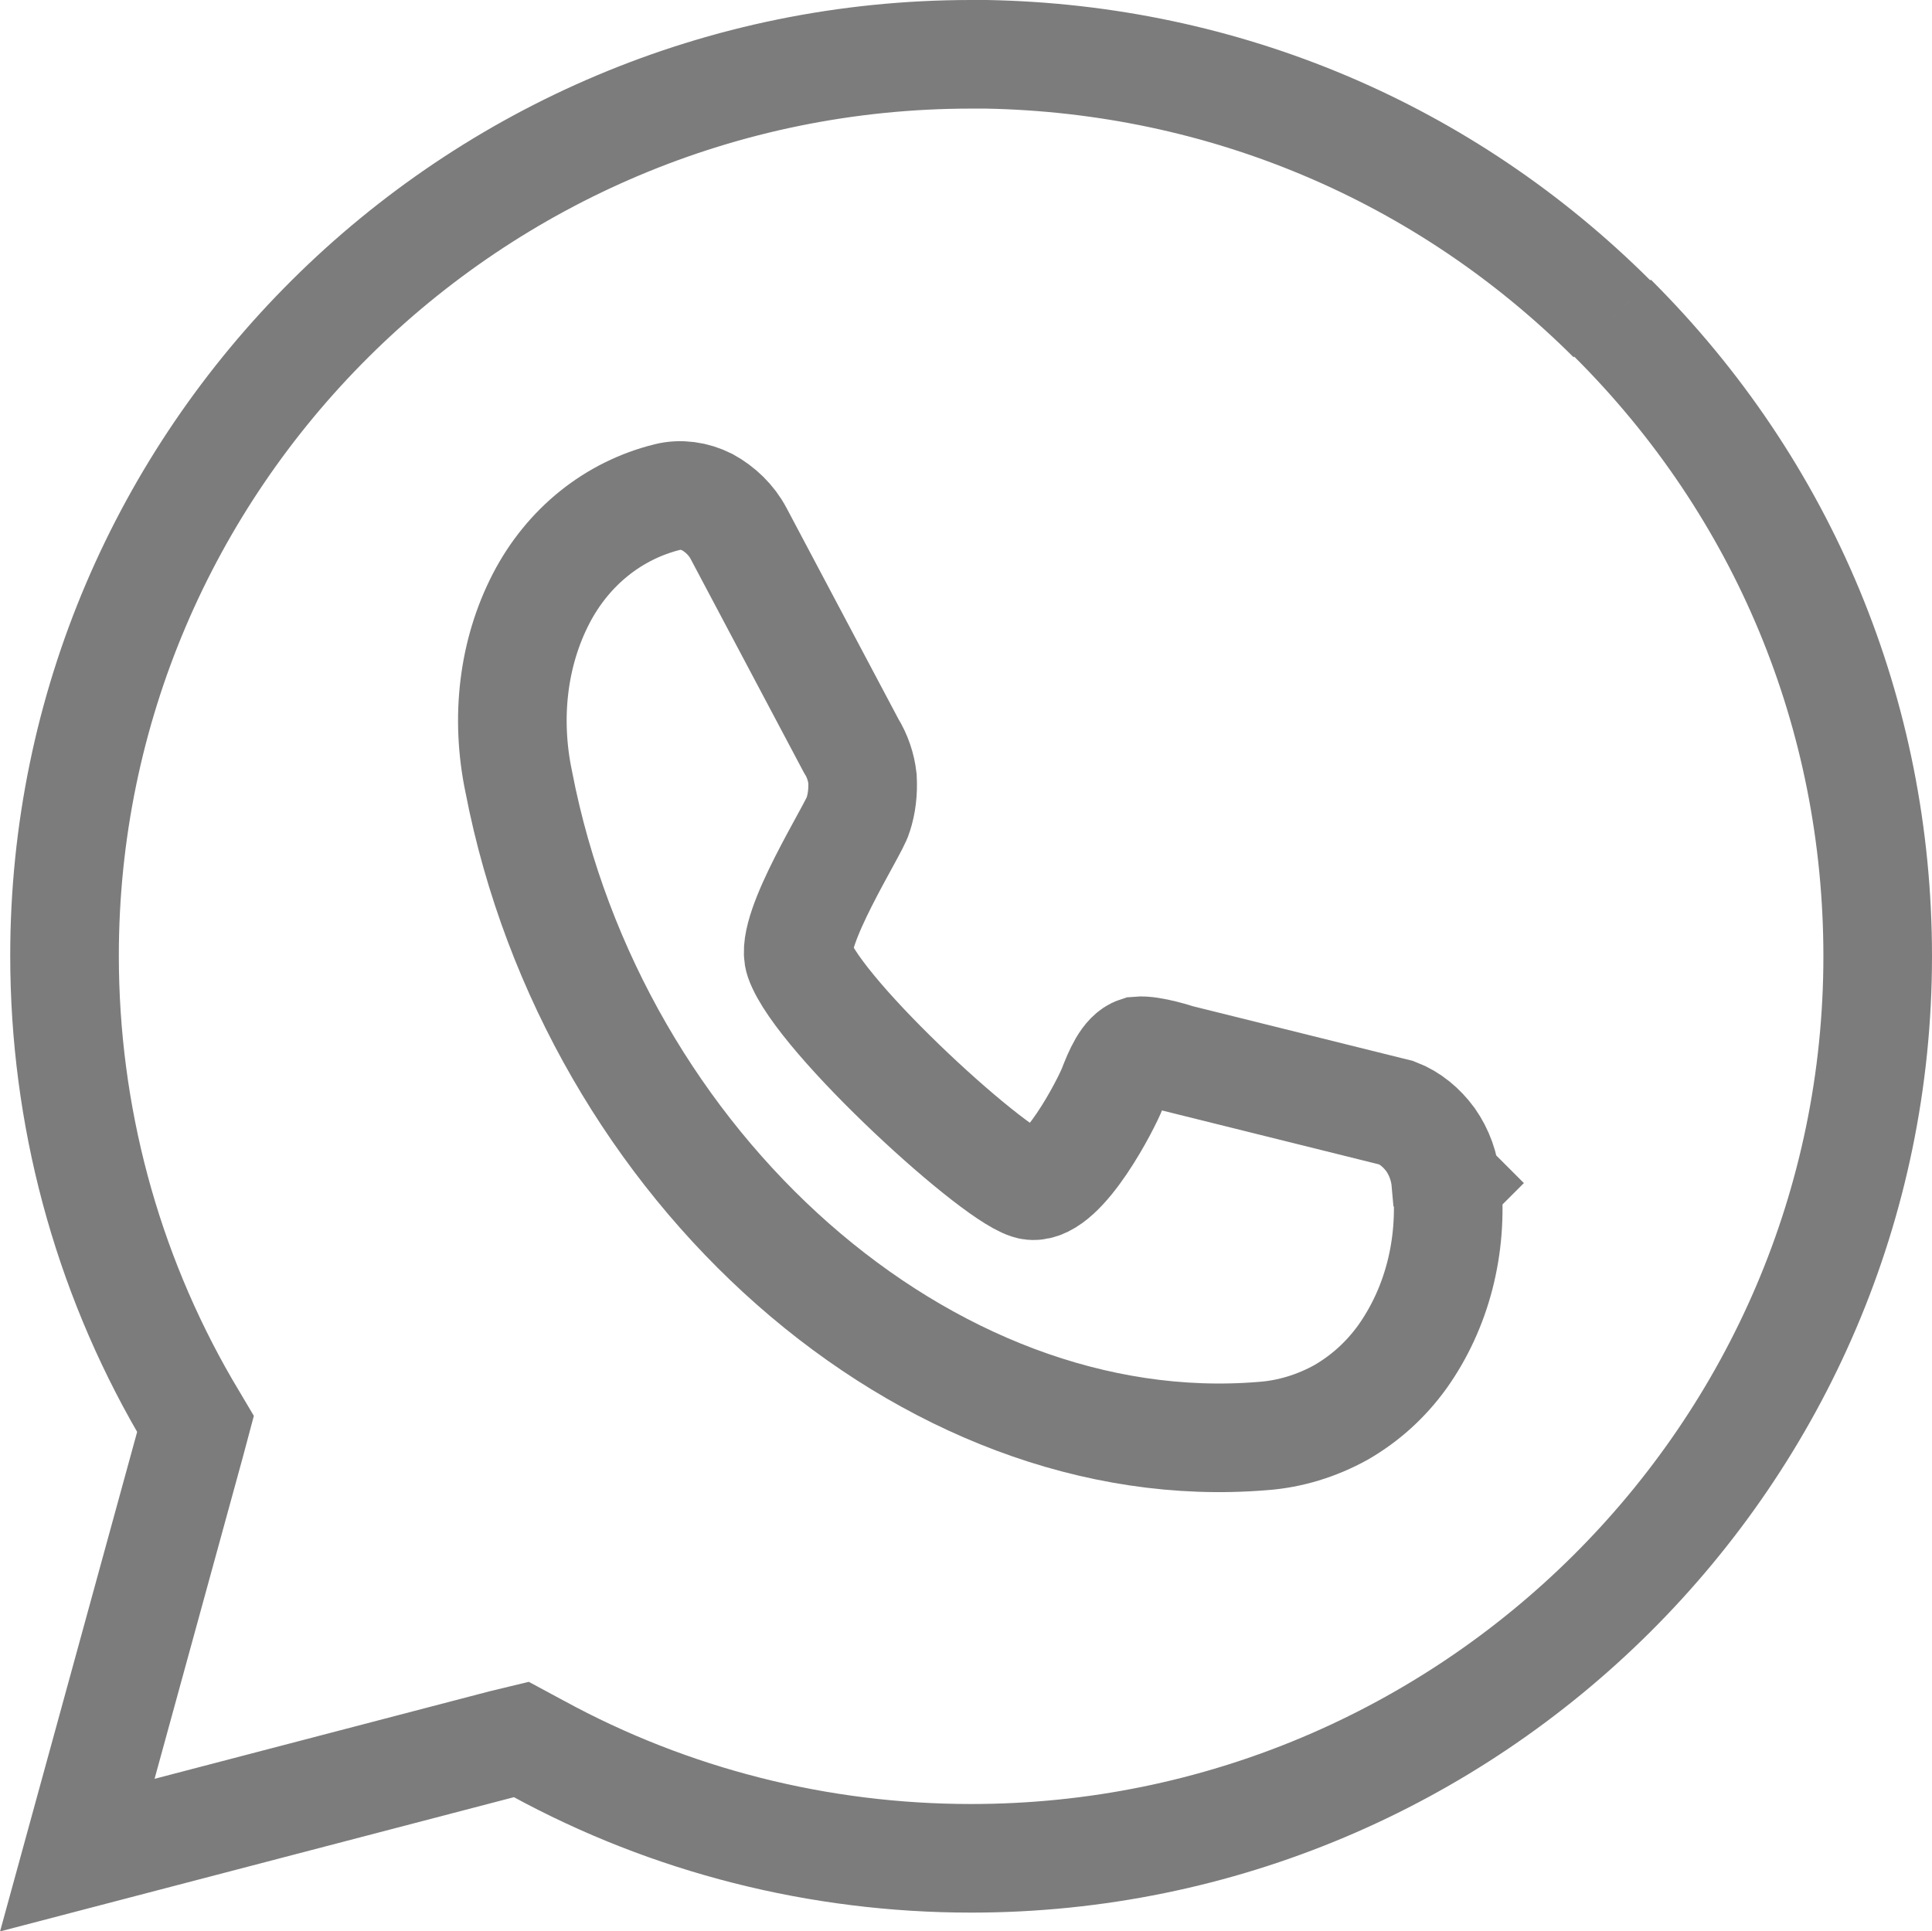
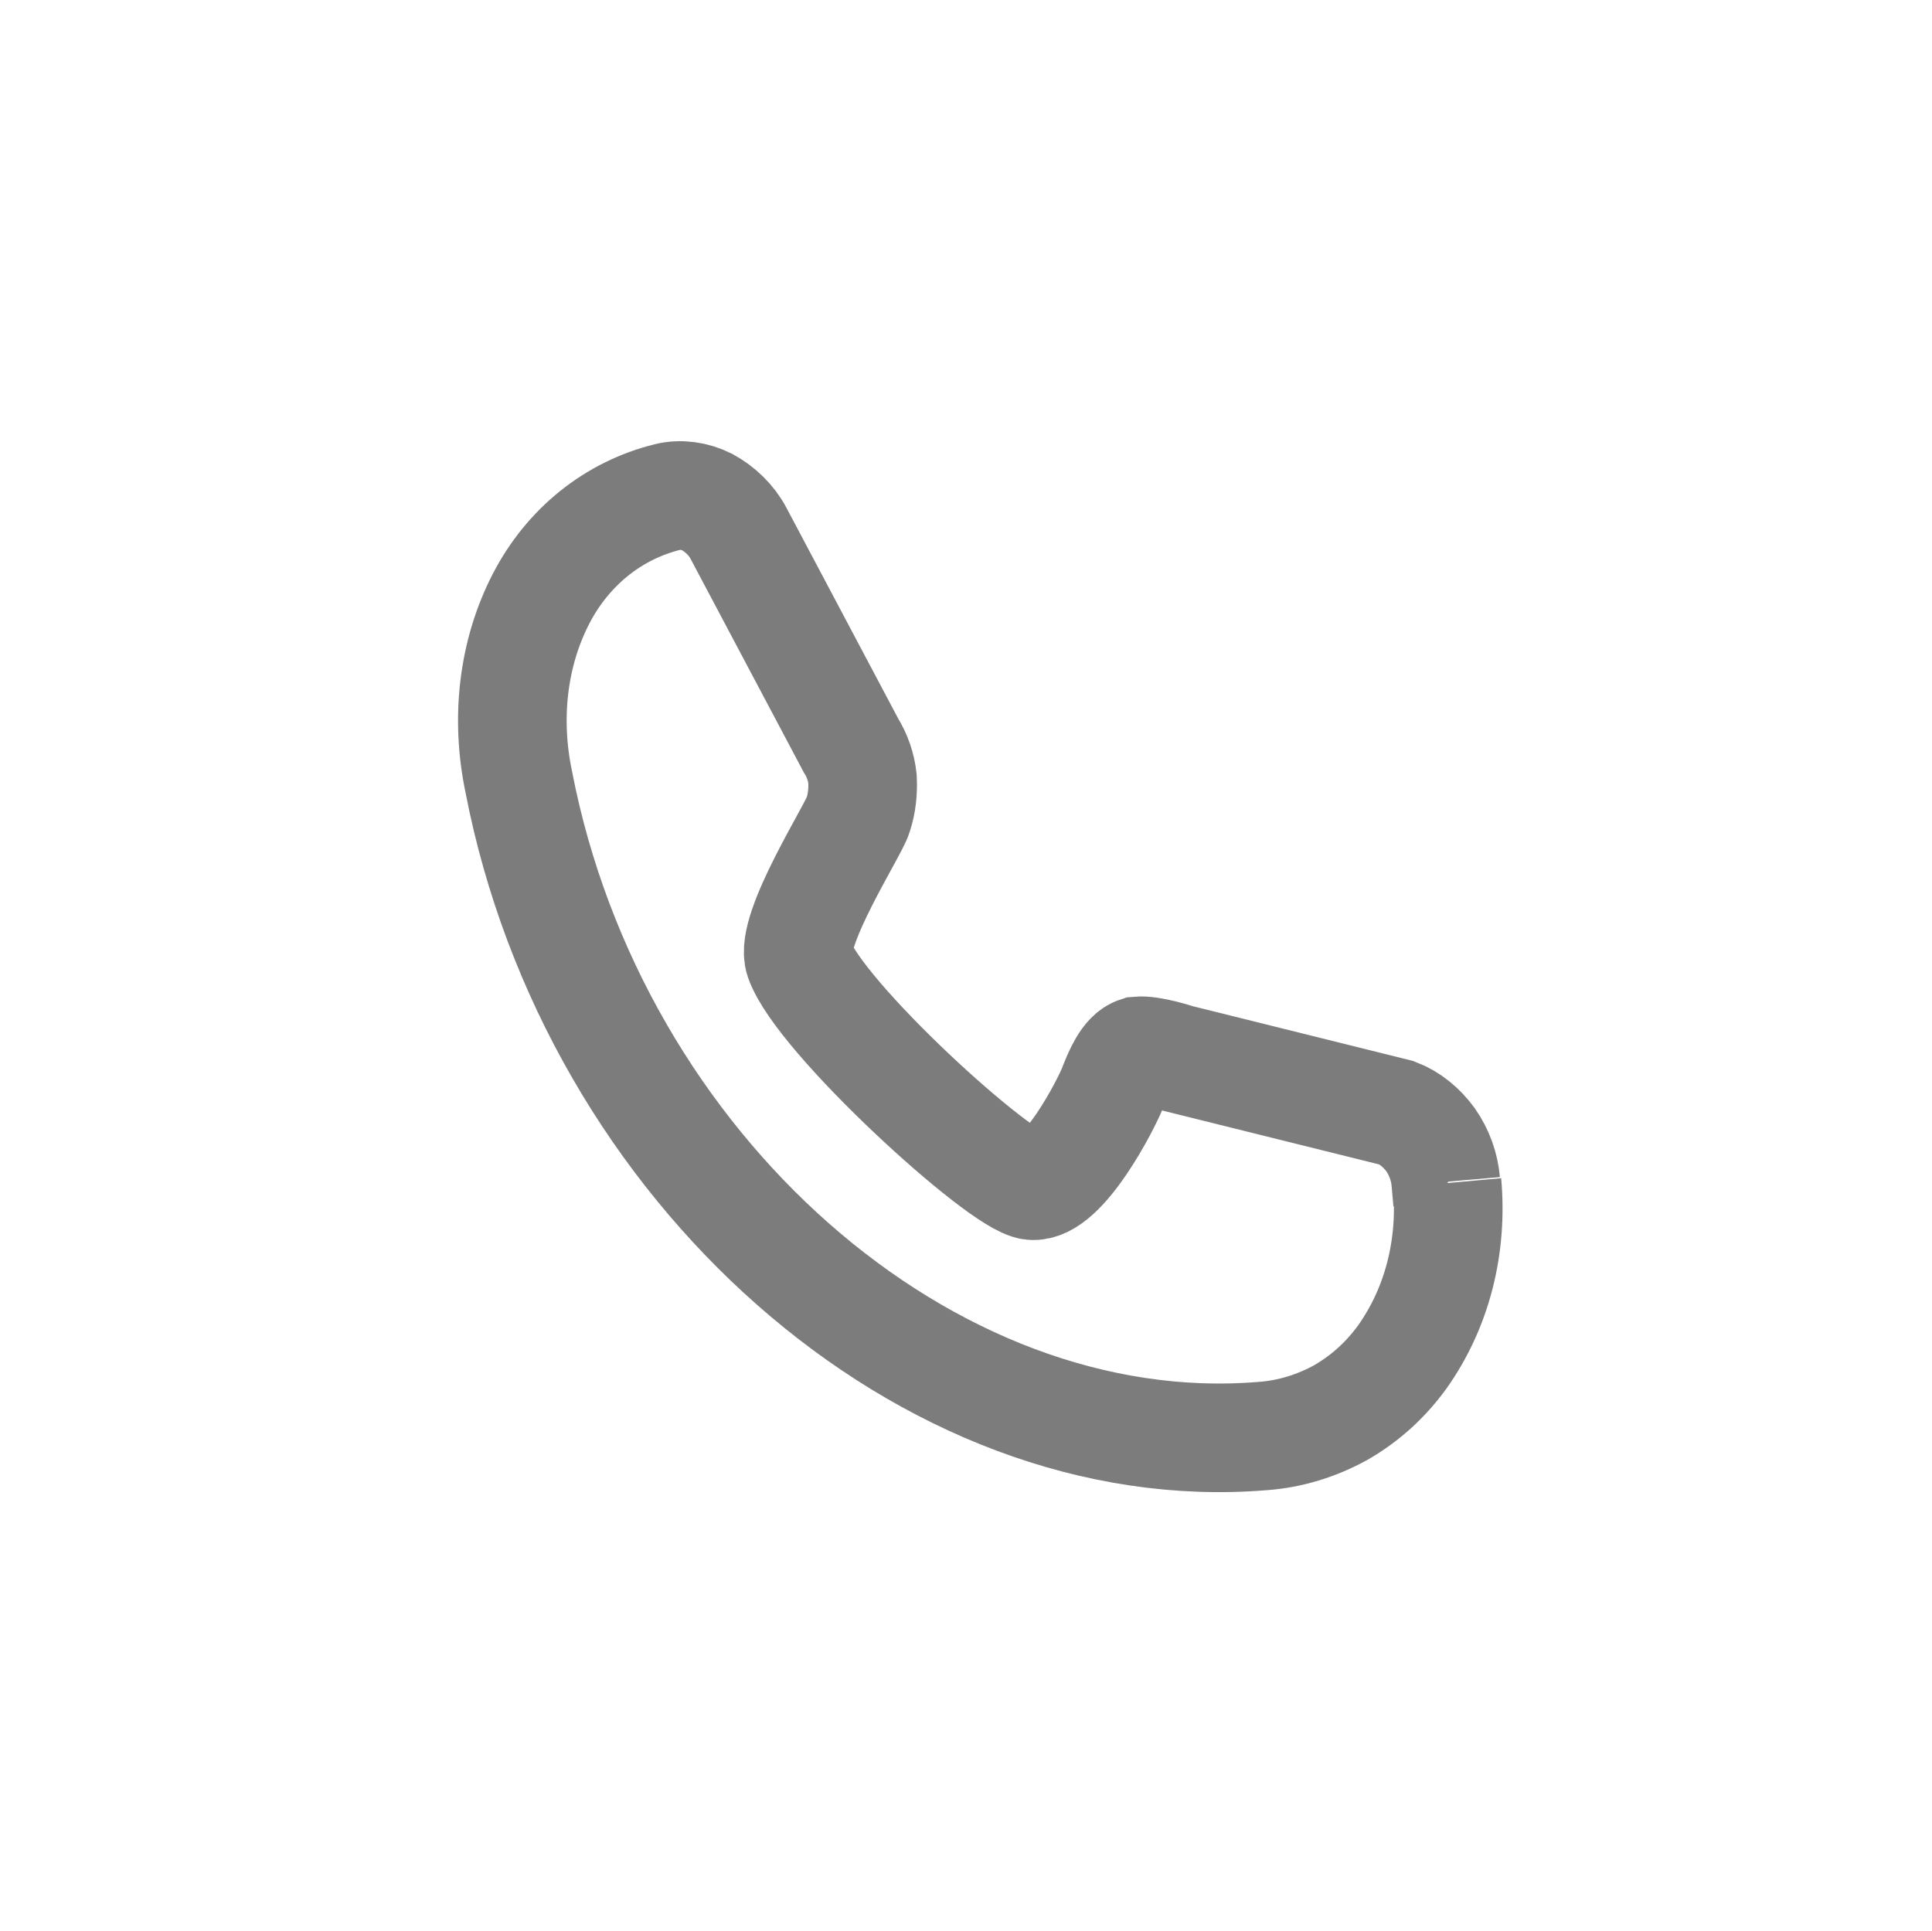
<svg xmlns="http://www.w3.org/2000/svg" id="_Слой_1" data-name=" Слой 1" viewBox="0 0 30.24 30.23">
  <defs>
    <style> .cls-1, .cls-2 { fill: none; stroke: #7c7c7c; stroke-width: 1.7px; } .cls-2 { stroke-miterlimit: 10; } </style>
  </defs>
-   <path class="cls-1" d="m25.24,4.98c2.68,2.67,4.15,6.21,4.15,9.99,0,7.78-6.37,14.12-14.19,14.12h0c-2.38,0-4.71-.59-6.78-1.72l-.26-.14-.29.07-6.66,1.74,1.77-6.45.08-.3-.16-.27c-1.24-2.14-1.89-4.57-1.89-7.06C1.01,7.18,7.37.85,15.2.85h.24c3.71.07,7.17,1.53,9.79,4.14" />
-   <path class="cls-2" d="m22.65,18.52c.09,1-.16,1.96-.7,2.72-.26.36-.58.65-.96.87-.38.21-.8.34-1.23.37-5.24.43-10.47-4.19-11.64-10.24-.21-1-.09-2.02.35-2.87.42-.81,1.13-1.38,1.98-1.59.2-.05.42-.02.62.08.2.11.38.28.49.49l1.76,3.32c.1.16.16.34.18.52.01.2-.01.39-.07.57-.06.22-1.08,1.8-.92,2.26.31.9,3.15,3.49,3.64,3.54.49.05,1.17-1.29,1.26-1.52s.21-.53.4-.59c.21-.02.63.12.63.12l3.42.85c.21.08.39.23.53.42.14.2.22.43.24.66h0l.02.02Z" />
+   <path class="cls-2" d="m22.65,18.52c.09,1-.16,1.96-.7,2.72-.26.36-.58.65-.96.87-.38.21-.8.34-1.23.37-5.24.43-10.47-4.19-11.64-10.24-.21-1-.09-2.02.35-2.87.42-.81,1.13-1.38,1.98-1.59.2-.05.42-.02.62.08.2.11.38.28.49.49l1.76,3.32c.1.16.16.34.18.52.01.2-.01.39-.07.57-.06.22-1.08,1.8-.92,2.26.31.9,3.15,3.49,3.64,3.54.49.05,1.17-1.29,1.26-1.52s.21-.53.4-.59c.21-.02.63.12.63.12l3.42.85c.21.08.39.23.53.42.14.2.22.43.24.66h0l.02.02" />
</svg>